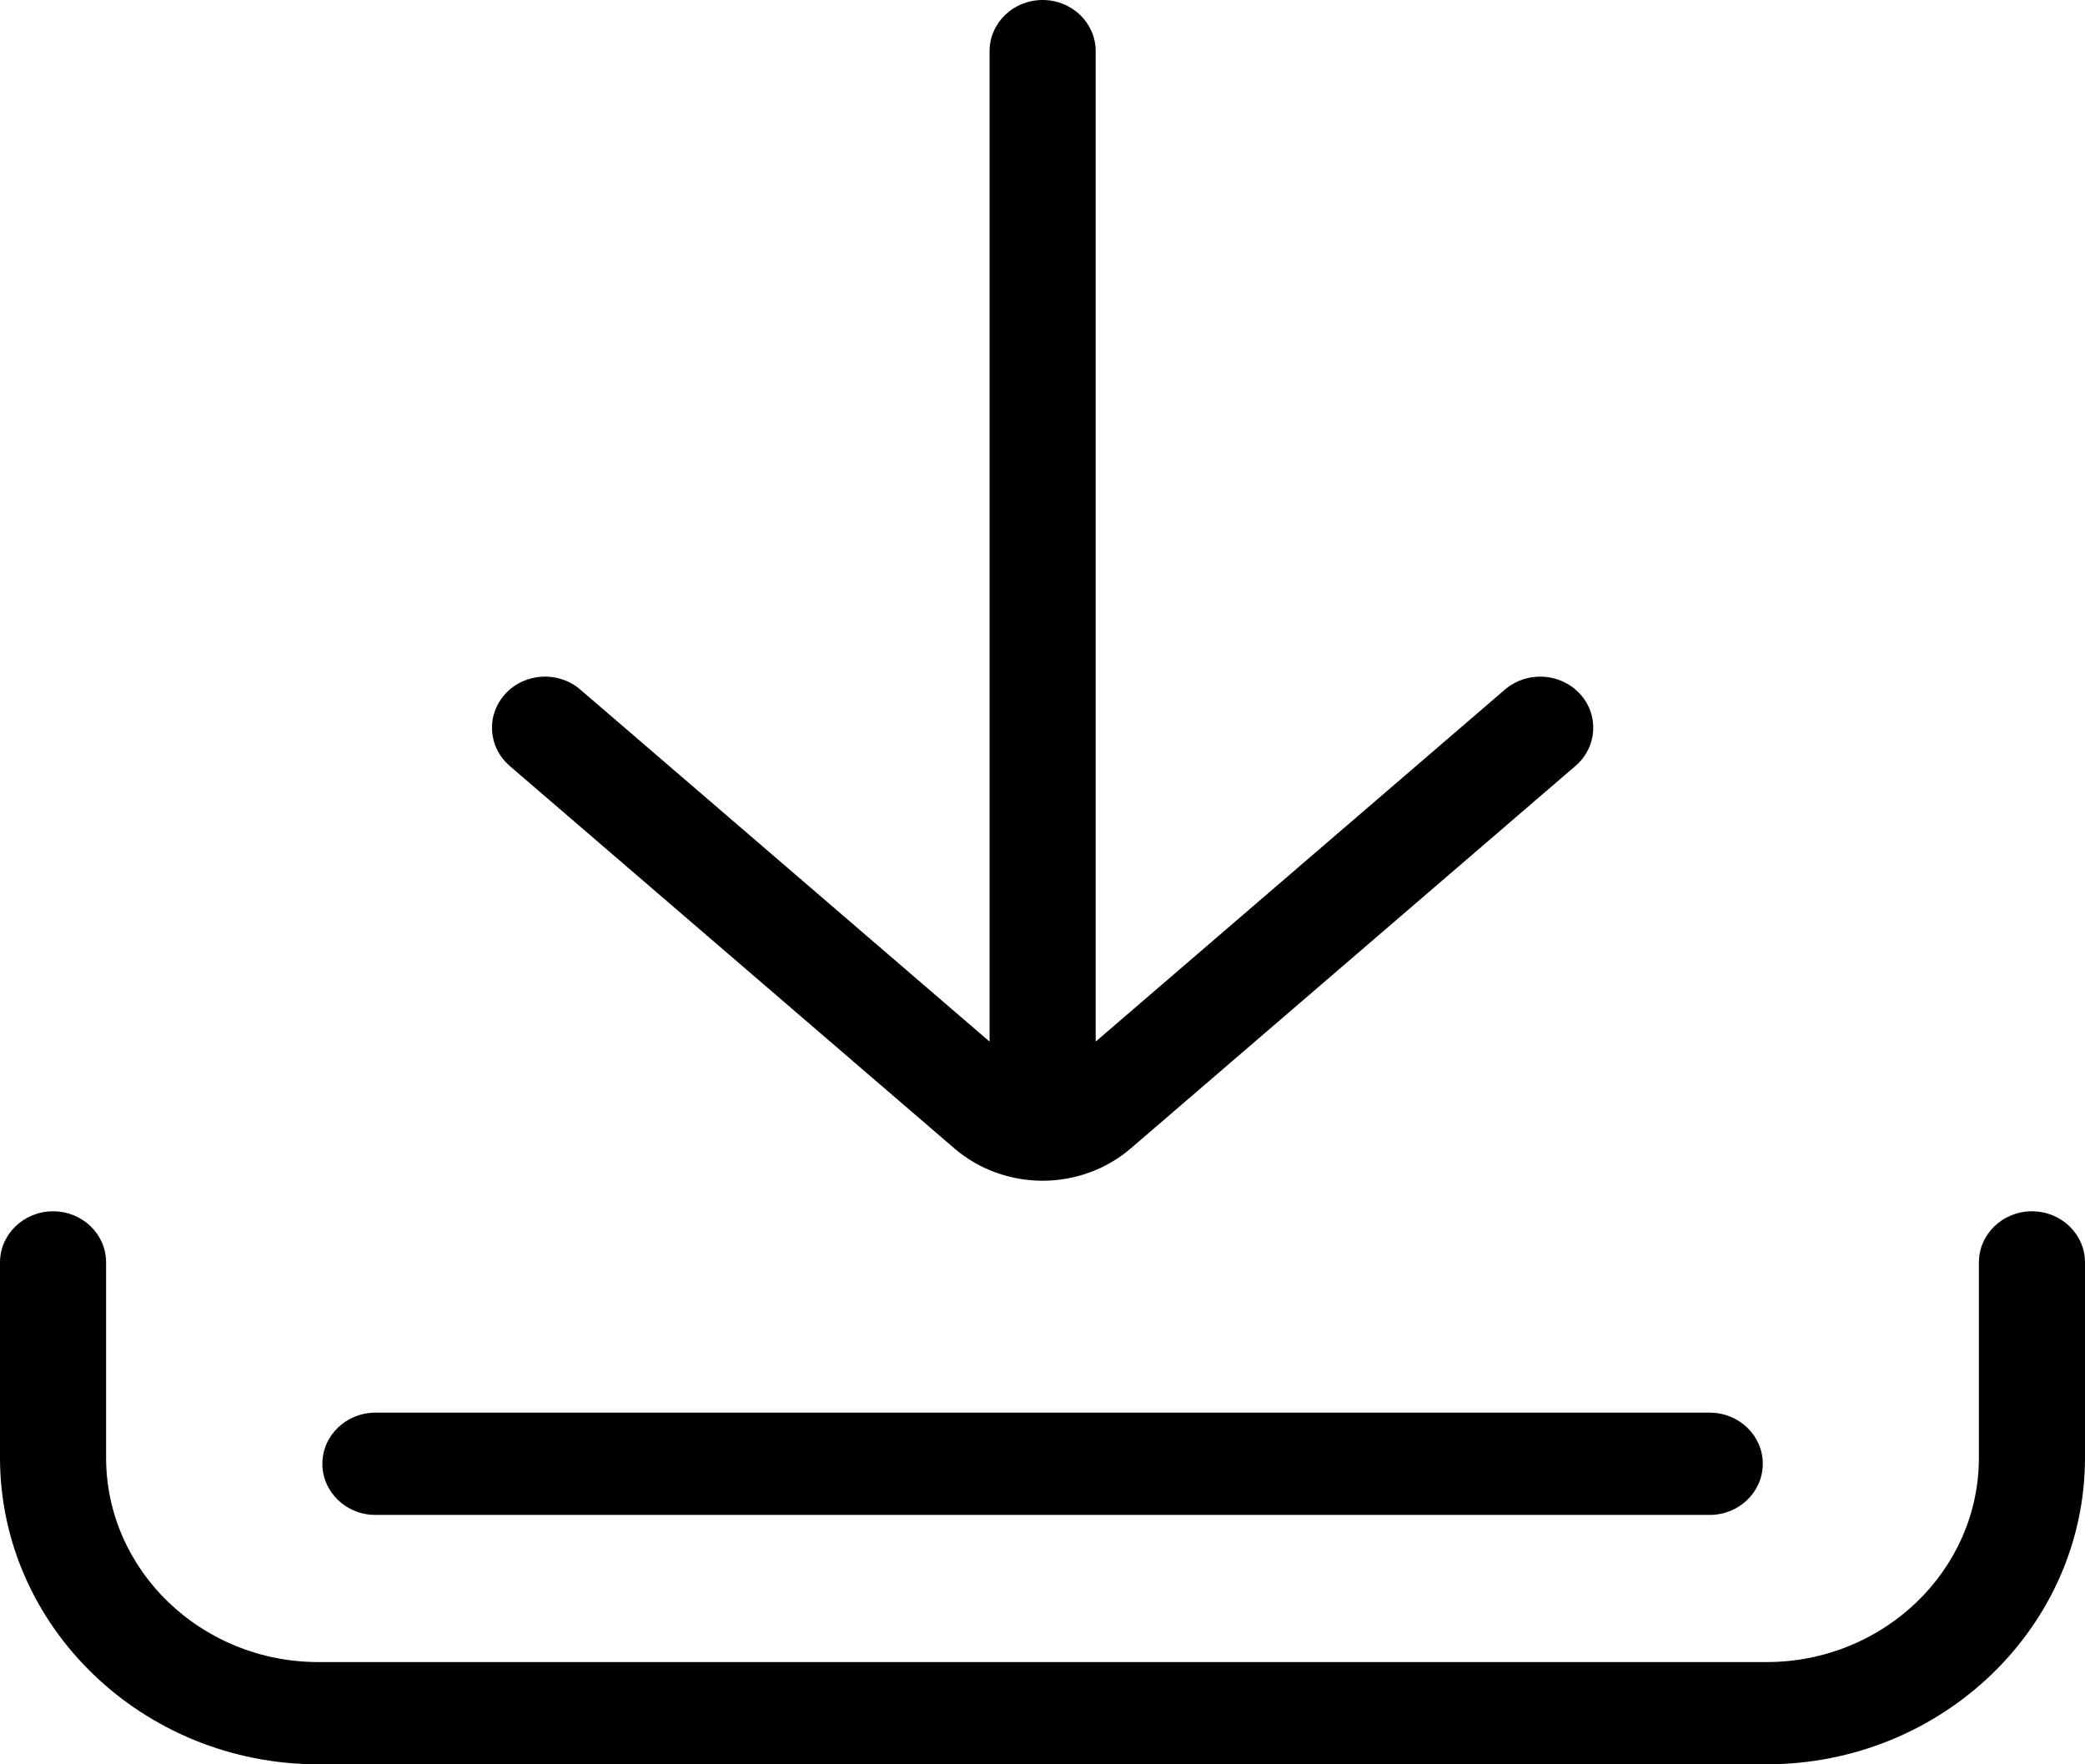
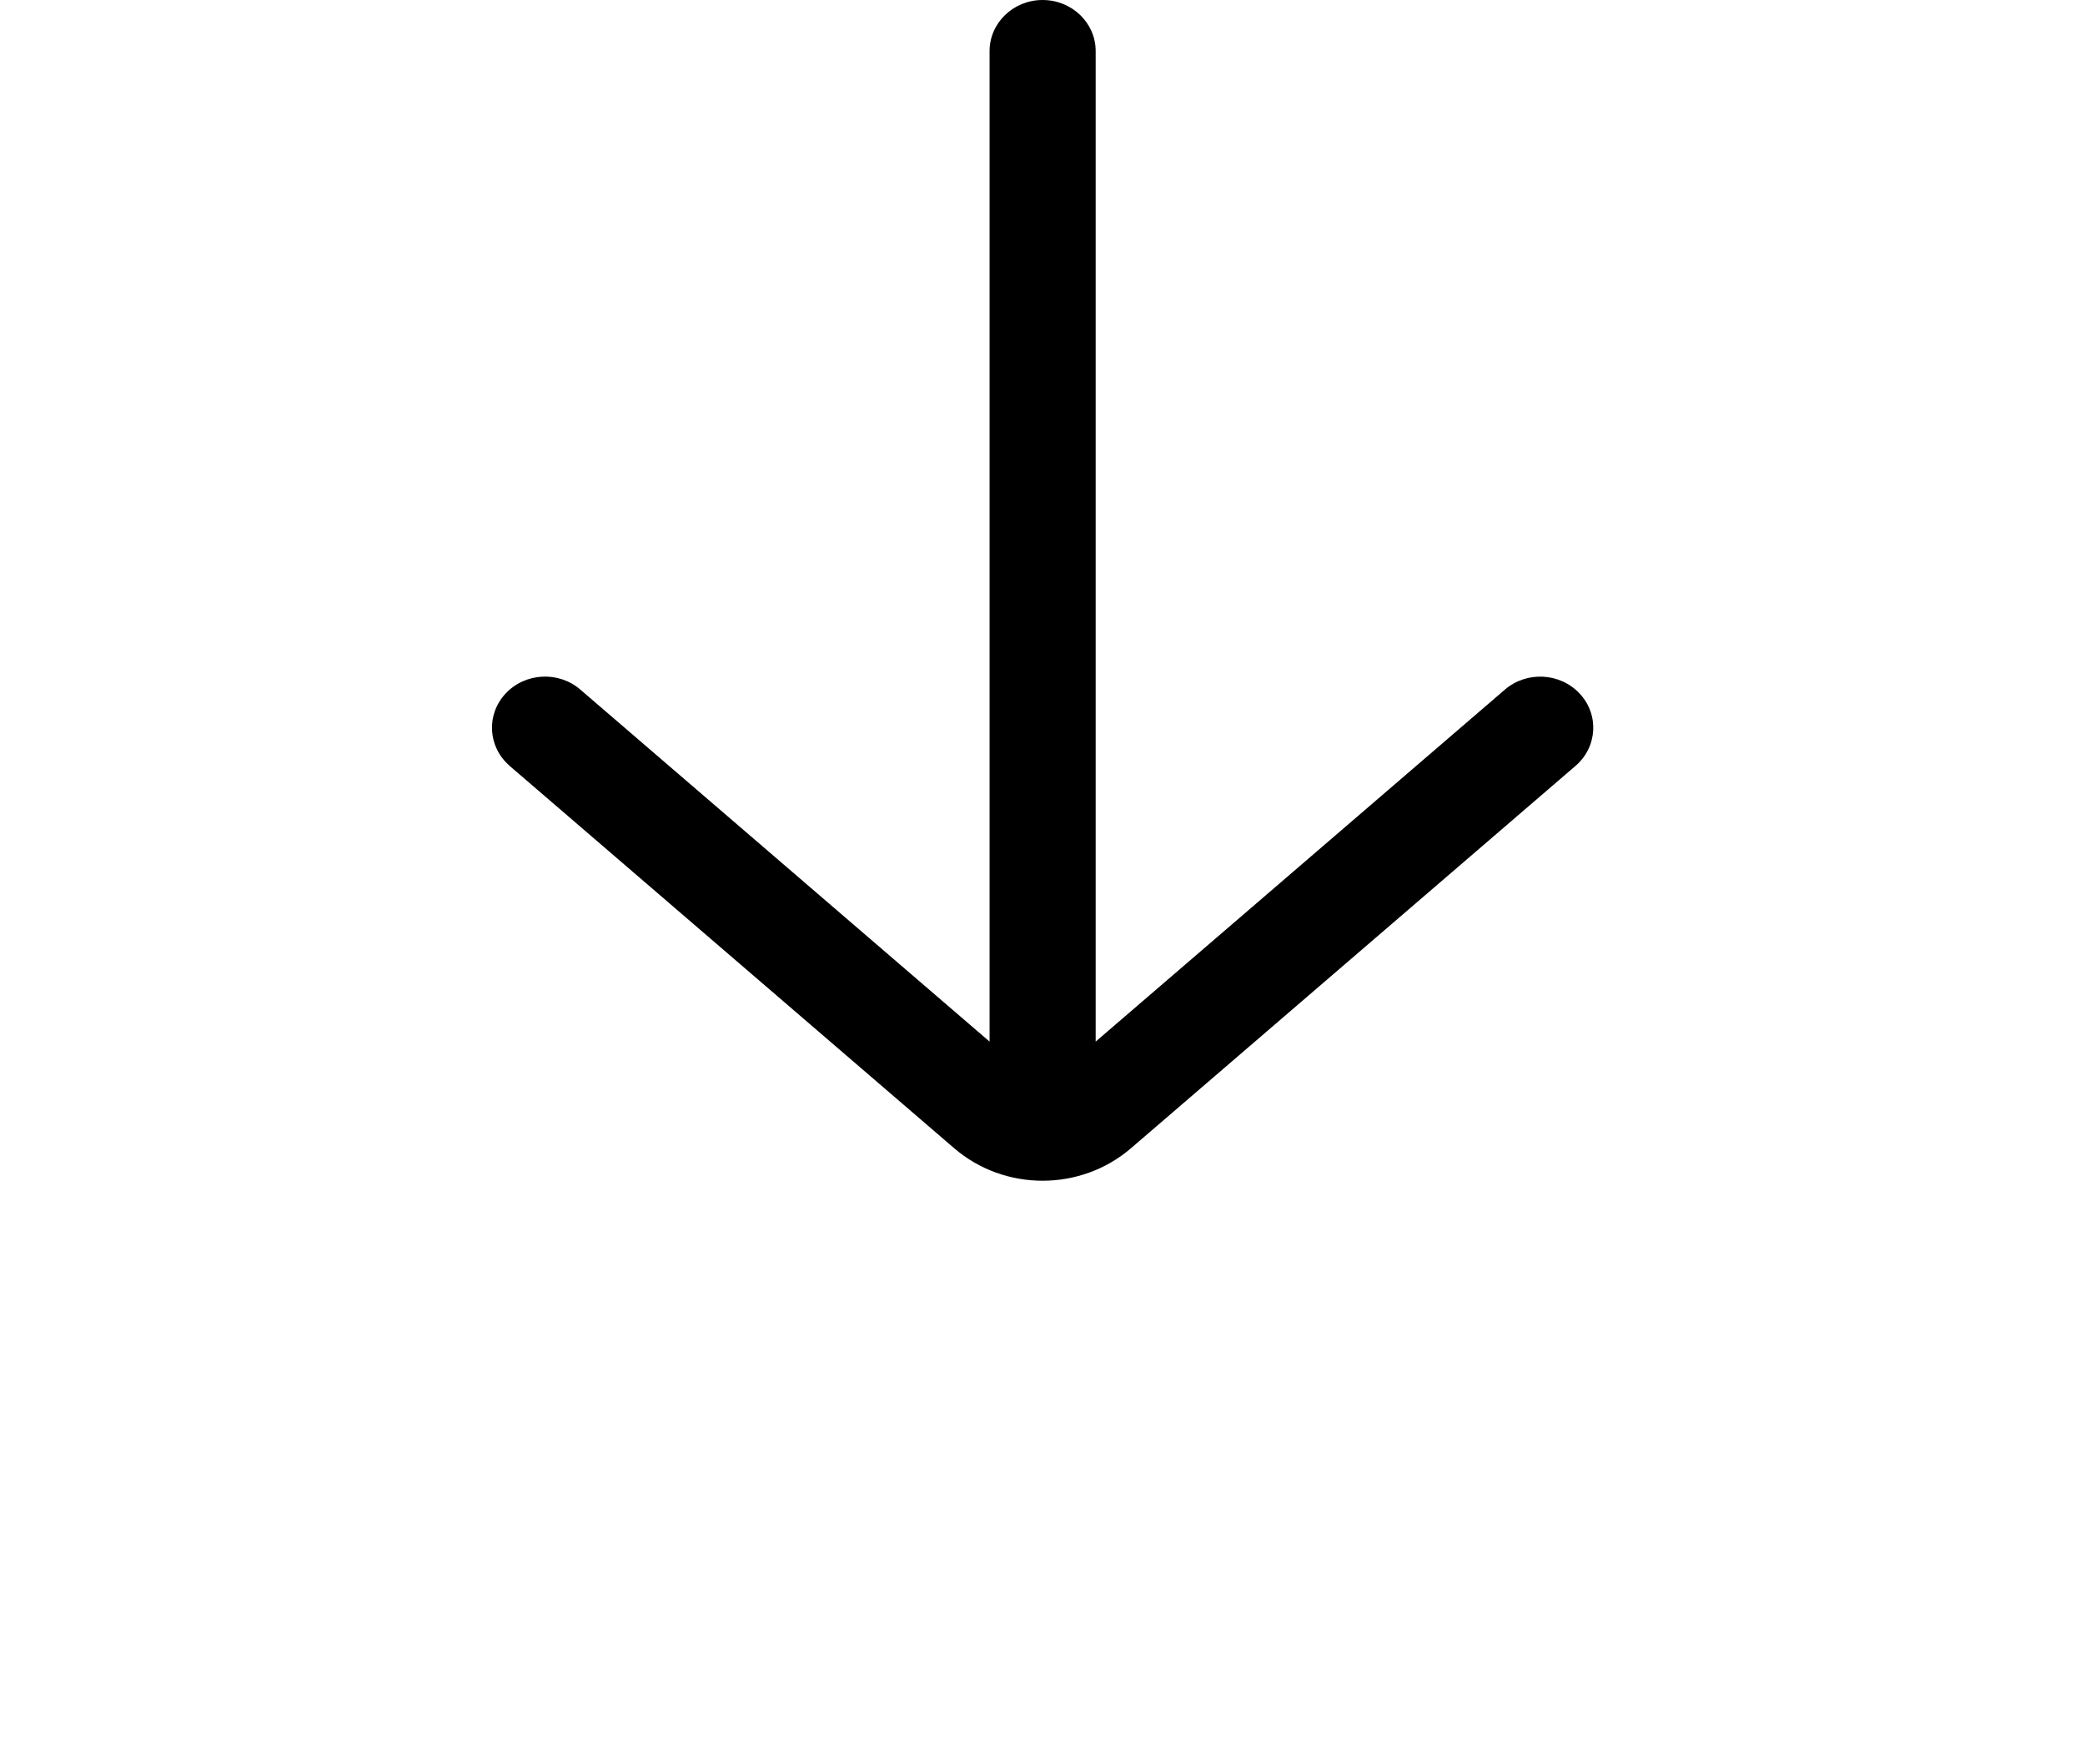
<svg xmlns="http://www.w3.org/2000/svg" width="26" height="22" viewBox="0 0 26 22" fill="none">
  <g clip-path="url(#clip0_2246_11674)">
-     <path d="M25.338 15.104C24.973 15.104 24.677 15.39 24.677 15.741V18.176C24.677 19.582 23.489 20.725 22.029 20.725H3.971C2.511 20.725 1.323 19.582 1.323 18.176V15.741C1.323 15.389 1.027 15.104 0.662 15.104C0.297 15.104 0 15.39 0 15.741V18.176C0 20.284 1.781 22 3.971 22H22.028C24.218 22 26 20.284 26 18.176V15.741C26 15.389 25.703 15.104 25.338 15.104H25.338Z" fill="black" />
-     <path d="M4.681 18.89H21.321C21.686 18.89 21.982 18.604 21.982 18.252C21.982 17.901 21.686 17.615 21.321 17.615H4.681C4.316 17.615 4.02 17.901 4.02 18.252C4.02 18.604 4.316 18.89 4.681 18.89Z" fill="black" />
    <path d="M6.355 9.55L11.899 14.318C12.213 14.588 12.607 14.723 13.001 14.723C13.395 14.723 13.789 14.588 14.103 14.318L19.647 9.55C19.92 9.315 19.943 8.912 19.7 8.65C19.456 8.387 19.038 8.365 18.766 8.599L13.663 12.988V0.637C13.663 0.285 13.367 0 13.001 0C12.636 0 12.34 0.286 12.34 0.637V12.988L7.237 8.599C6.965 8.364 6.546 8.387 6.303 8.65C6.06 8.913 6.083 9.315 6.356 9.55H6.355Z" fill="black" />
  </g>
  <defs>
    <clipPath id="clip0_2246_11674">
      <rect width="26" height="22" fill="white" />
    </clipPath>
  </defs>
</svg>